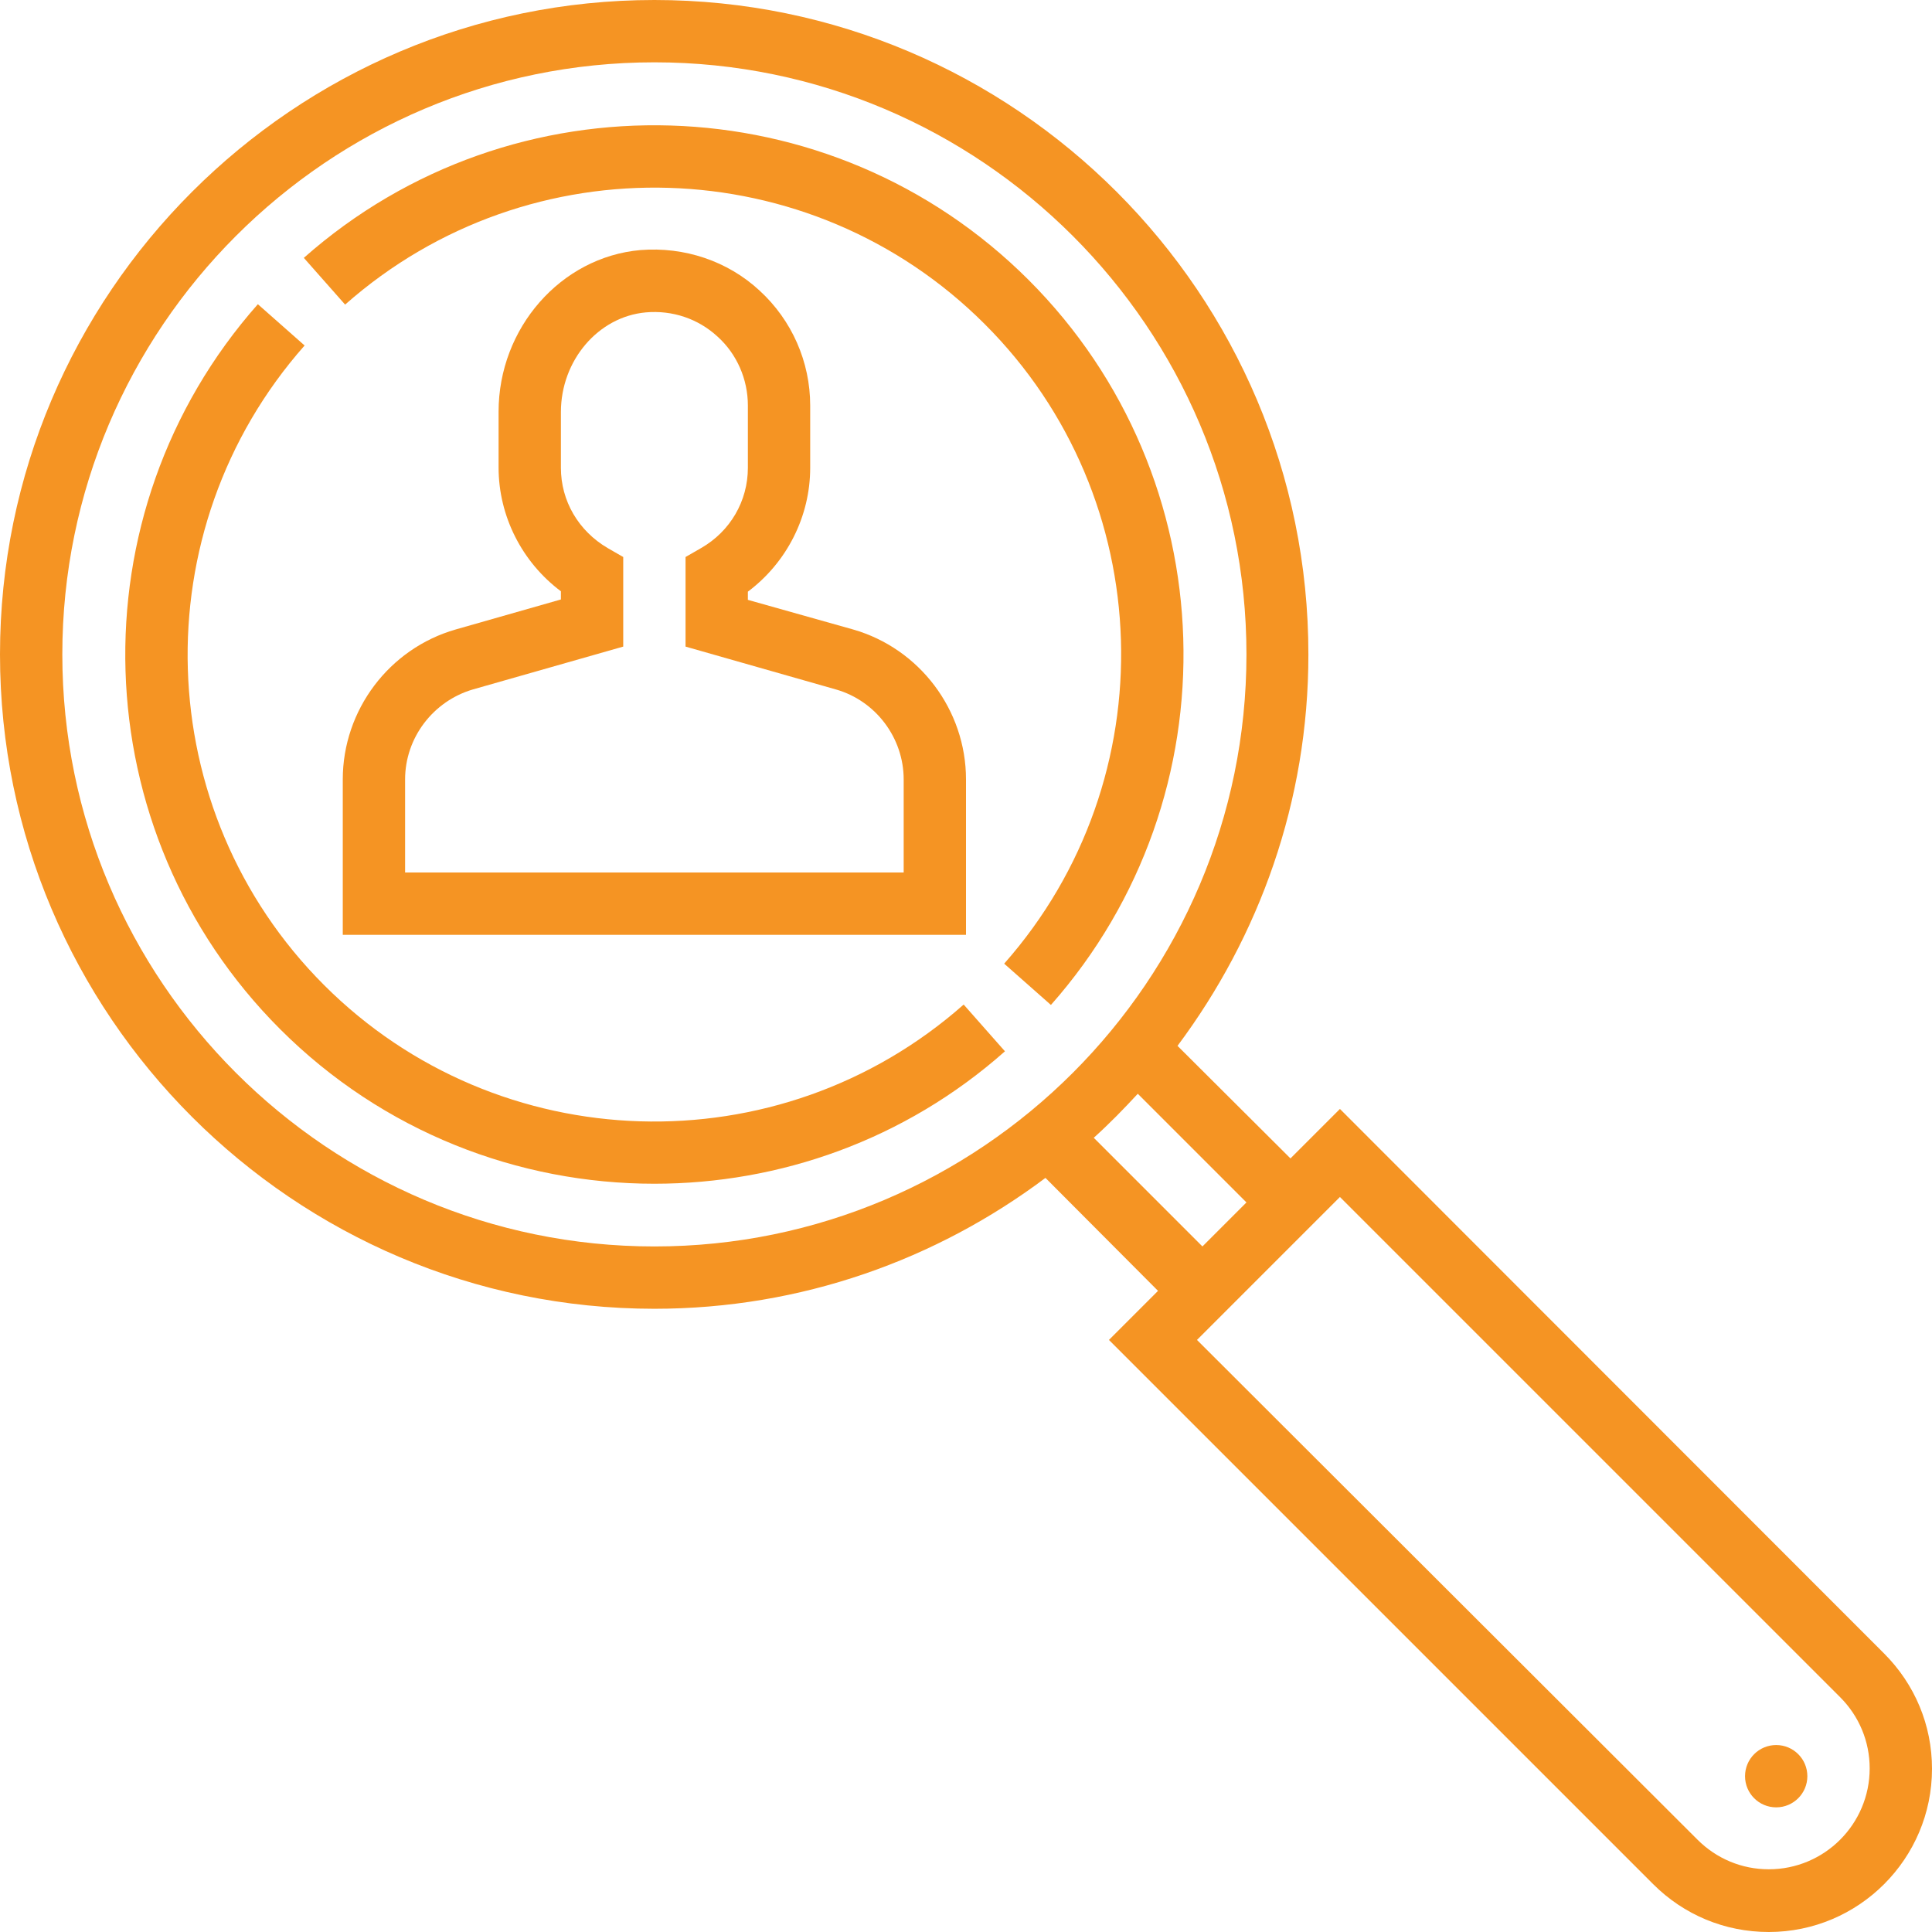
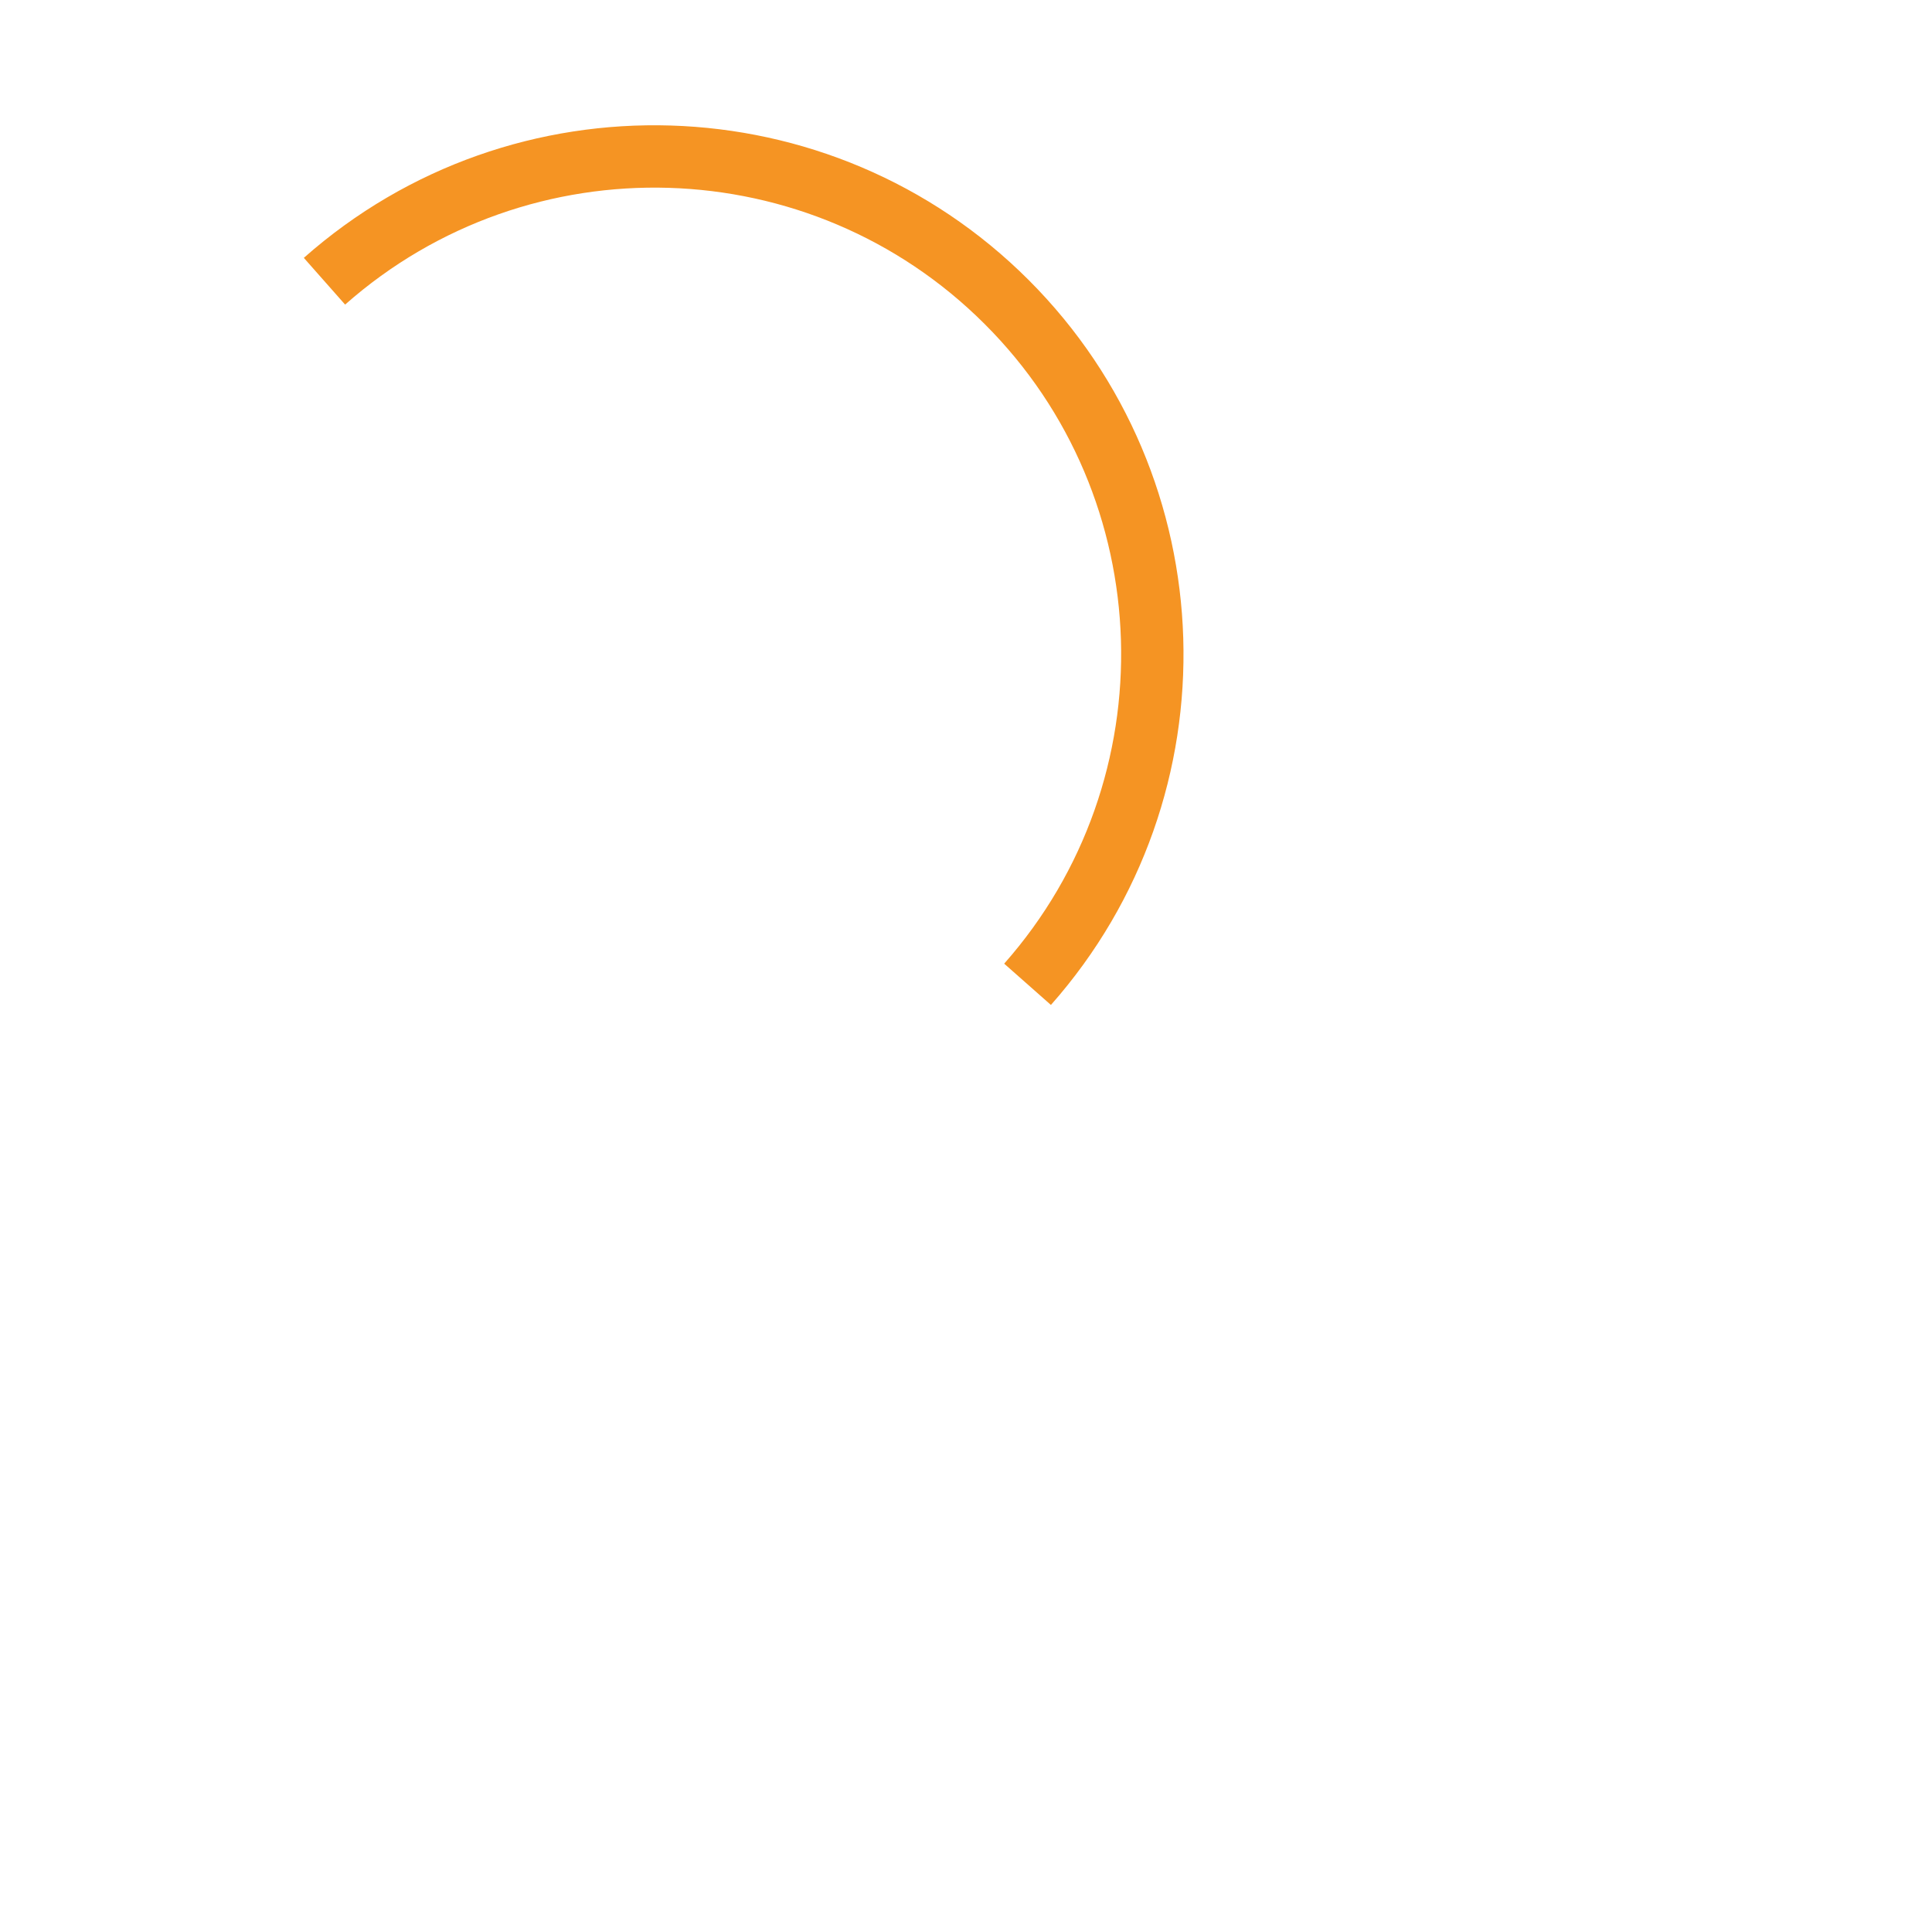
<svg xmlns="http://www.w3.org/2000/svg" version="1.1" id="Layer_2" x="0px" y="0px" viewBox="0 0 496 496" style="enable-background:new 0 0 496 496;" xml:space="preserve">
  <style type="text/css">
	.st0{fill:#F59423;}
</style>
  <g>
-     <path class="st0" d="M0,168c0,92.6,75.4,168,168,168c37.7,0,72.4-12.6,100.4-33.6l28.9,29L284.7,344l139.7,139.7   c7.9,7.9,18.4,12.3,29.7,12.3c23.1,0,41.9-18.8,41.9-41.9c0-11.2-4.4-21.7-12.3-29.6L344,284.7l-12.7,12.7l-29-28.9   c21-28.1,33.6-62.8,33.6-100.4C336,75.4,260.6,0,168,0C75.4,0,0,75.4,0,168z M307.3,344l36.7-36.7l128.4,128.4   c4.9,4.9,7.6,11.4,7.6,18.3c0,14.3-11.6,25.9-25.9,25.9c-6.9,0-13.4-2.7-18.3-7.6L307.3,344z M280.8,292.1c4-3.6,7.7-7.4,11.3-11.3   l27.9,27.9L308.7,320L280.8,292.1z M16,168C16,84.2,84.2,16,168,16s152,68.2,152,152s-68.2,152-152,152S16,251.8,16,168z" />
-     <path class="st0" d="M192,154v-2.1c10-7.5,16-19.3,16-31.8v-16c0-11.2-4.7-21.9-13-29.5c-8.2-7.6-19.3-11.3-30.6-10.4   c-20.4,1.8-36.4,20-36.4,41.5V120c0,12.5,6,24.3,16,31.8v2.1l-27,7.7c-17.1,4.9-29,20.7-29,38.5V240h160v-39.9   c0-17.8-11.9-33.6-29-38.5L192,154z M176,143V166l38.6,11c10.2,2.9,17.4,12.4,17.4,23.1V224H104v-23.9c0-10.7,7.2-20.1,17.4-23.1   l38.6-11V143l-4-2.3c-7.5-4.4-12-12.1-12-20.6v-14.3c0-13.3,9.6-24.5,21.8-25.6c6.8-0.6,13.4,1.6,18.4,6.2c5,4.5,7.8,11,7.8,17.7   v16c0,8.5-4.5,16.3-12,20.6L176,143z" />
-     <circle class="st0" cx="456" cy="456" r="8" />
-     <path class="st0" d="M66.2,78.1l12,10.6c-41.9,47.4-39.7,119.5,5,164.2c44.7,44.7,116.8,46.9,164.2,5l10.6,12   c-25.7,22.8-57.9,34-90,34c-34.9,0-69.7-13.3-96.1-39.7C21.2,213.5,18.7,131.8,66.2,78.1z" />
    <path class="st0" d="M252.8,83.2c-44.7-44.7-116.8-46.9-164.2-5l-10.6-12c53.7-47.5,135.4-45,186.1,5.7s53.2,132.4,5.7,186.1   l-12-10.6C299.7,200,297.5,127.8,252.8,83.2z" />
  </g>
</svg>